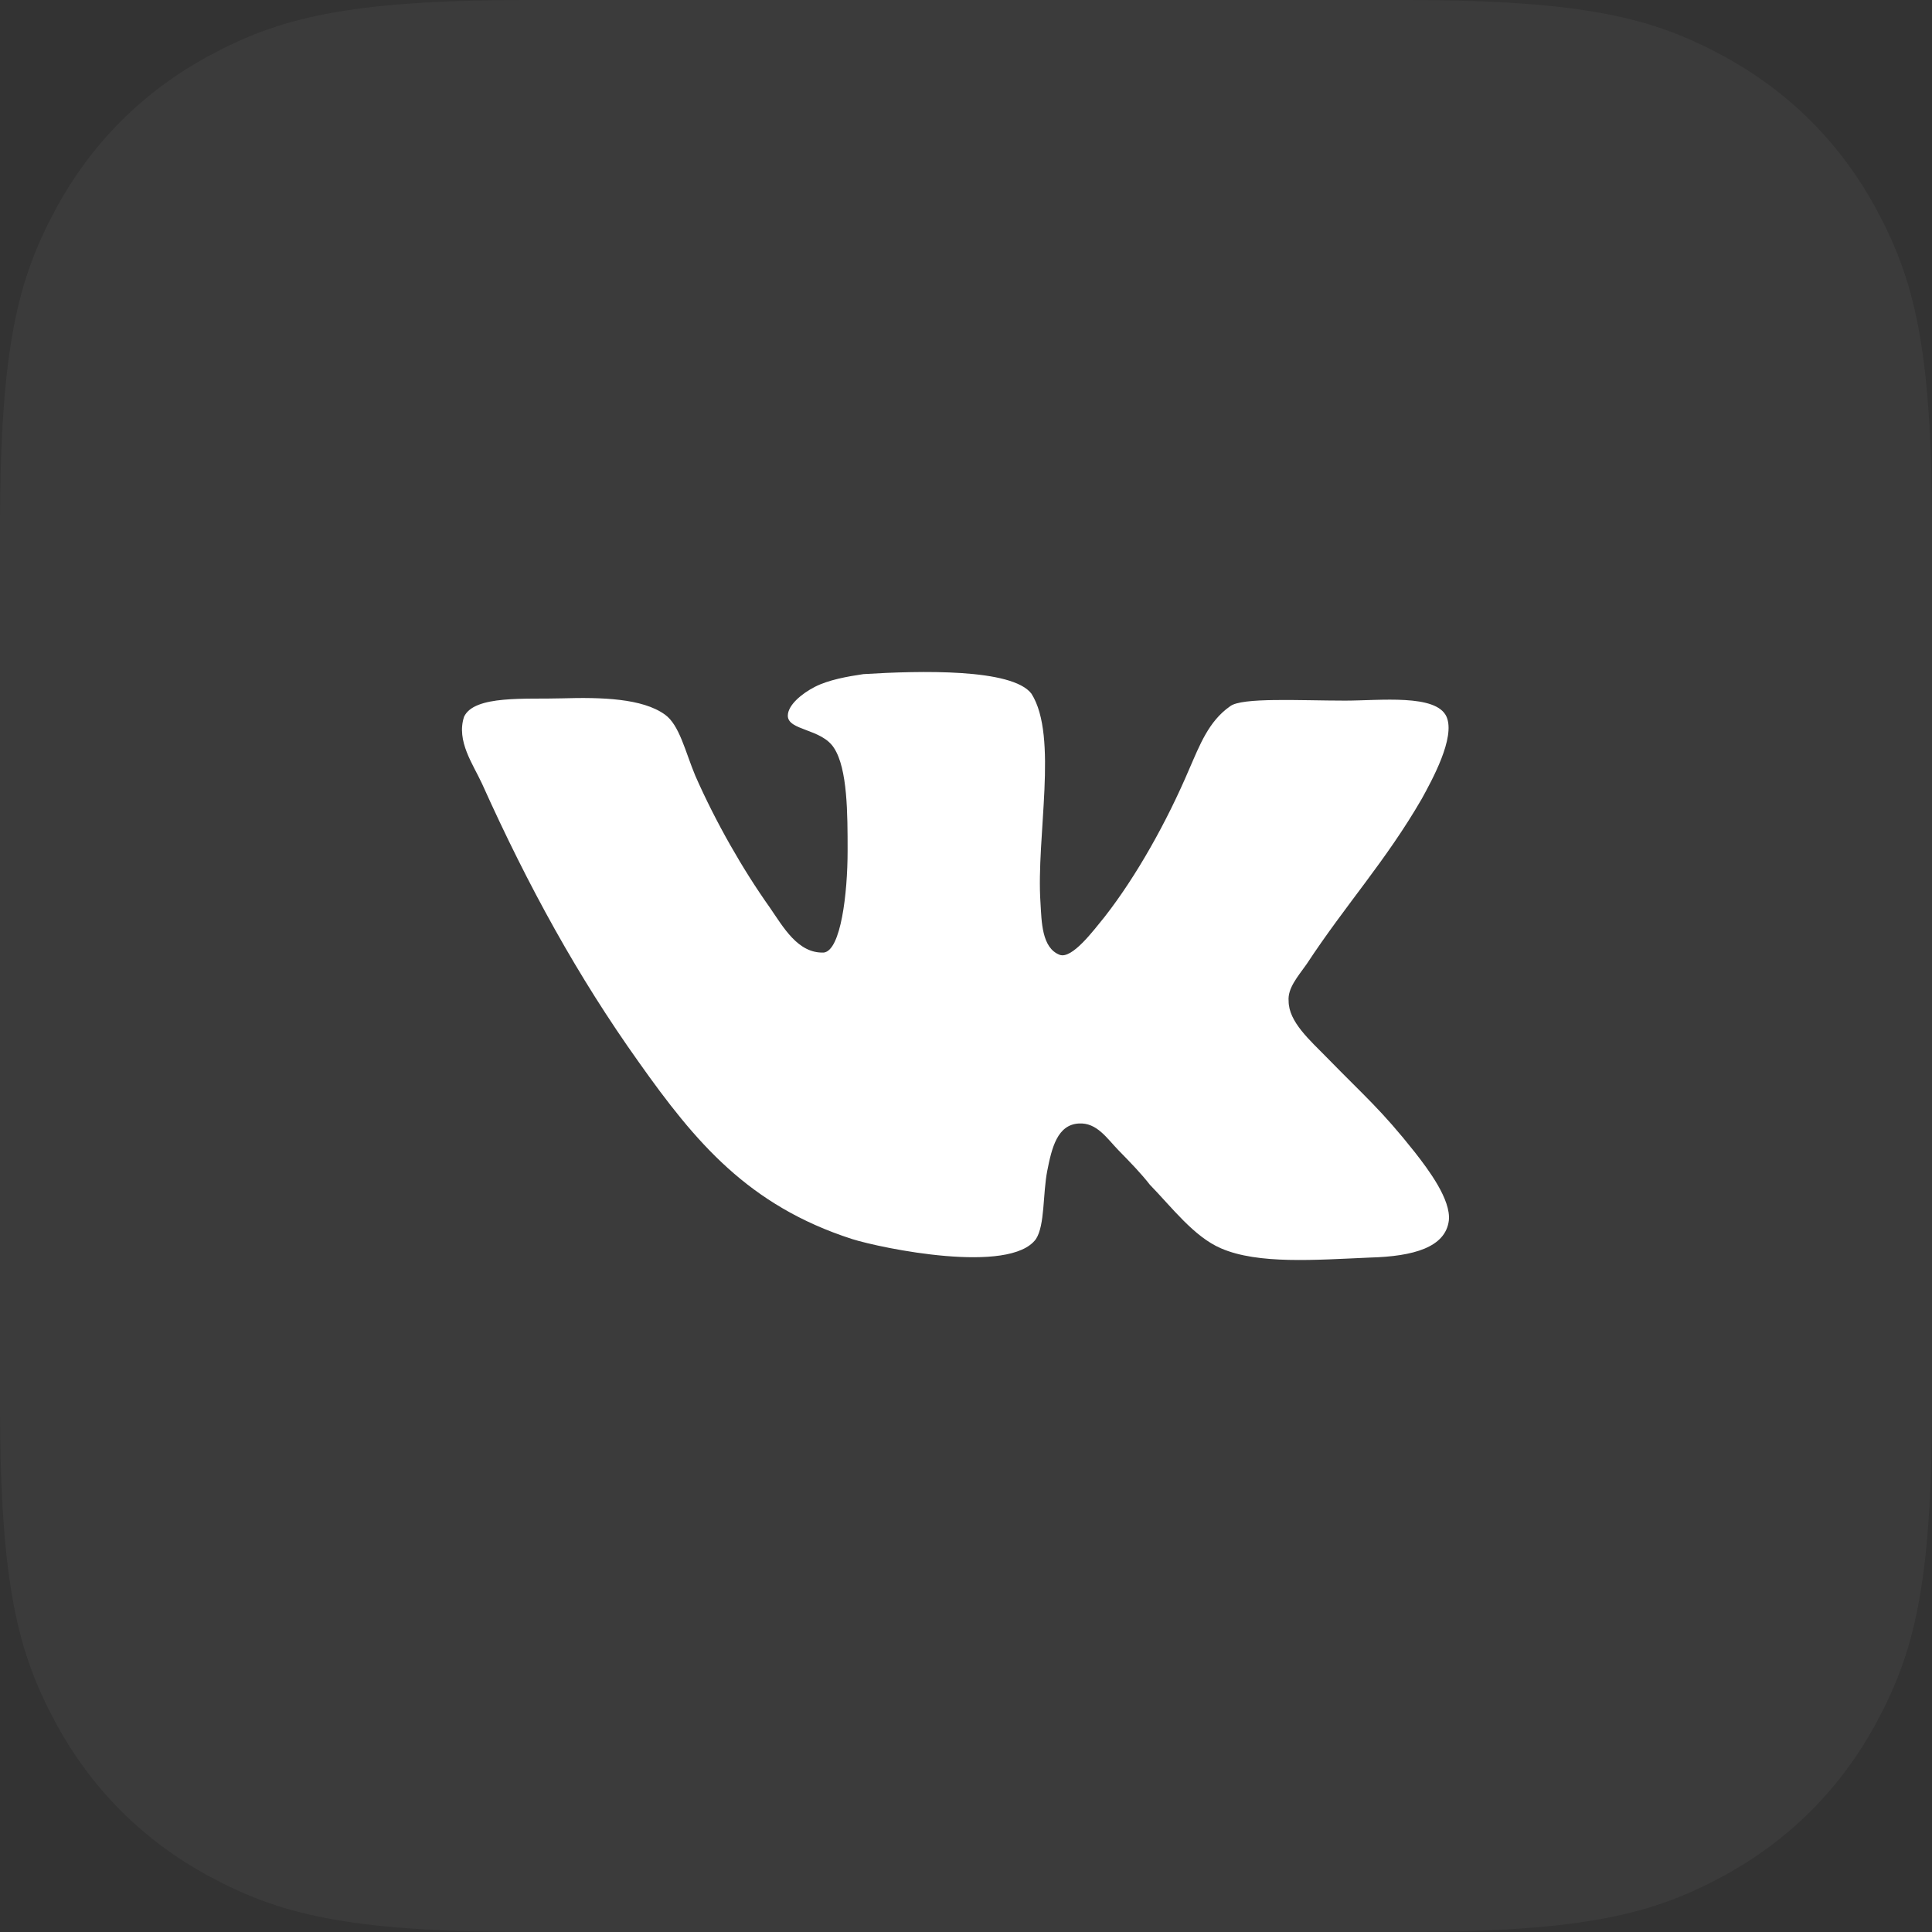
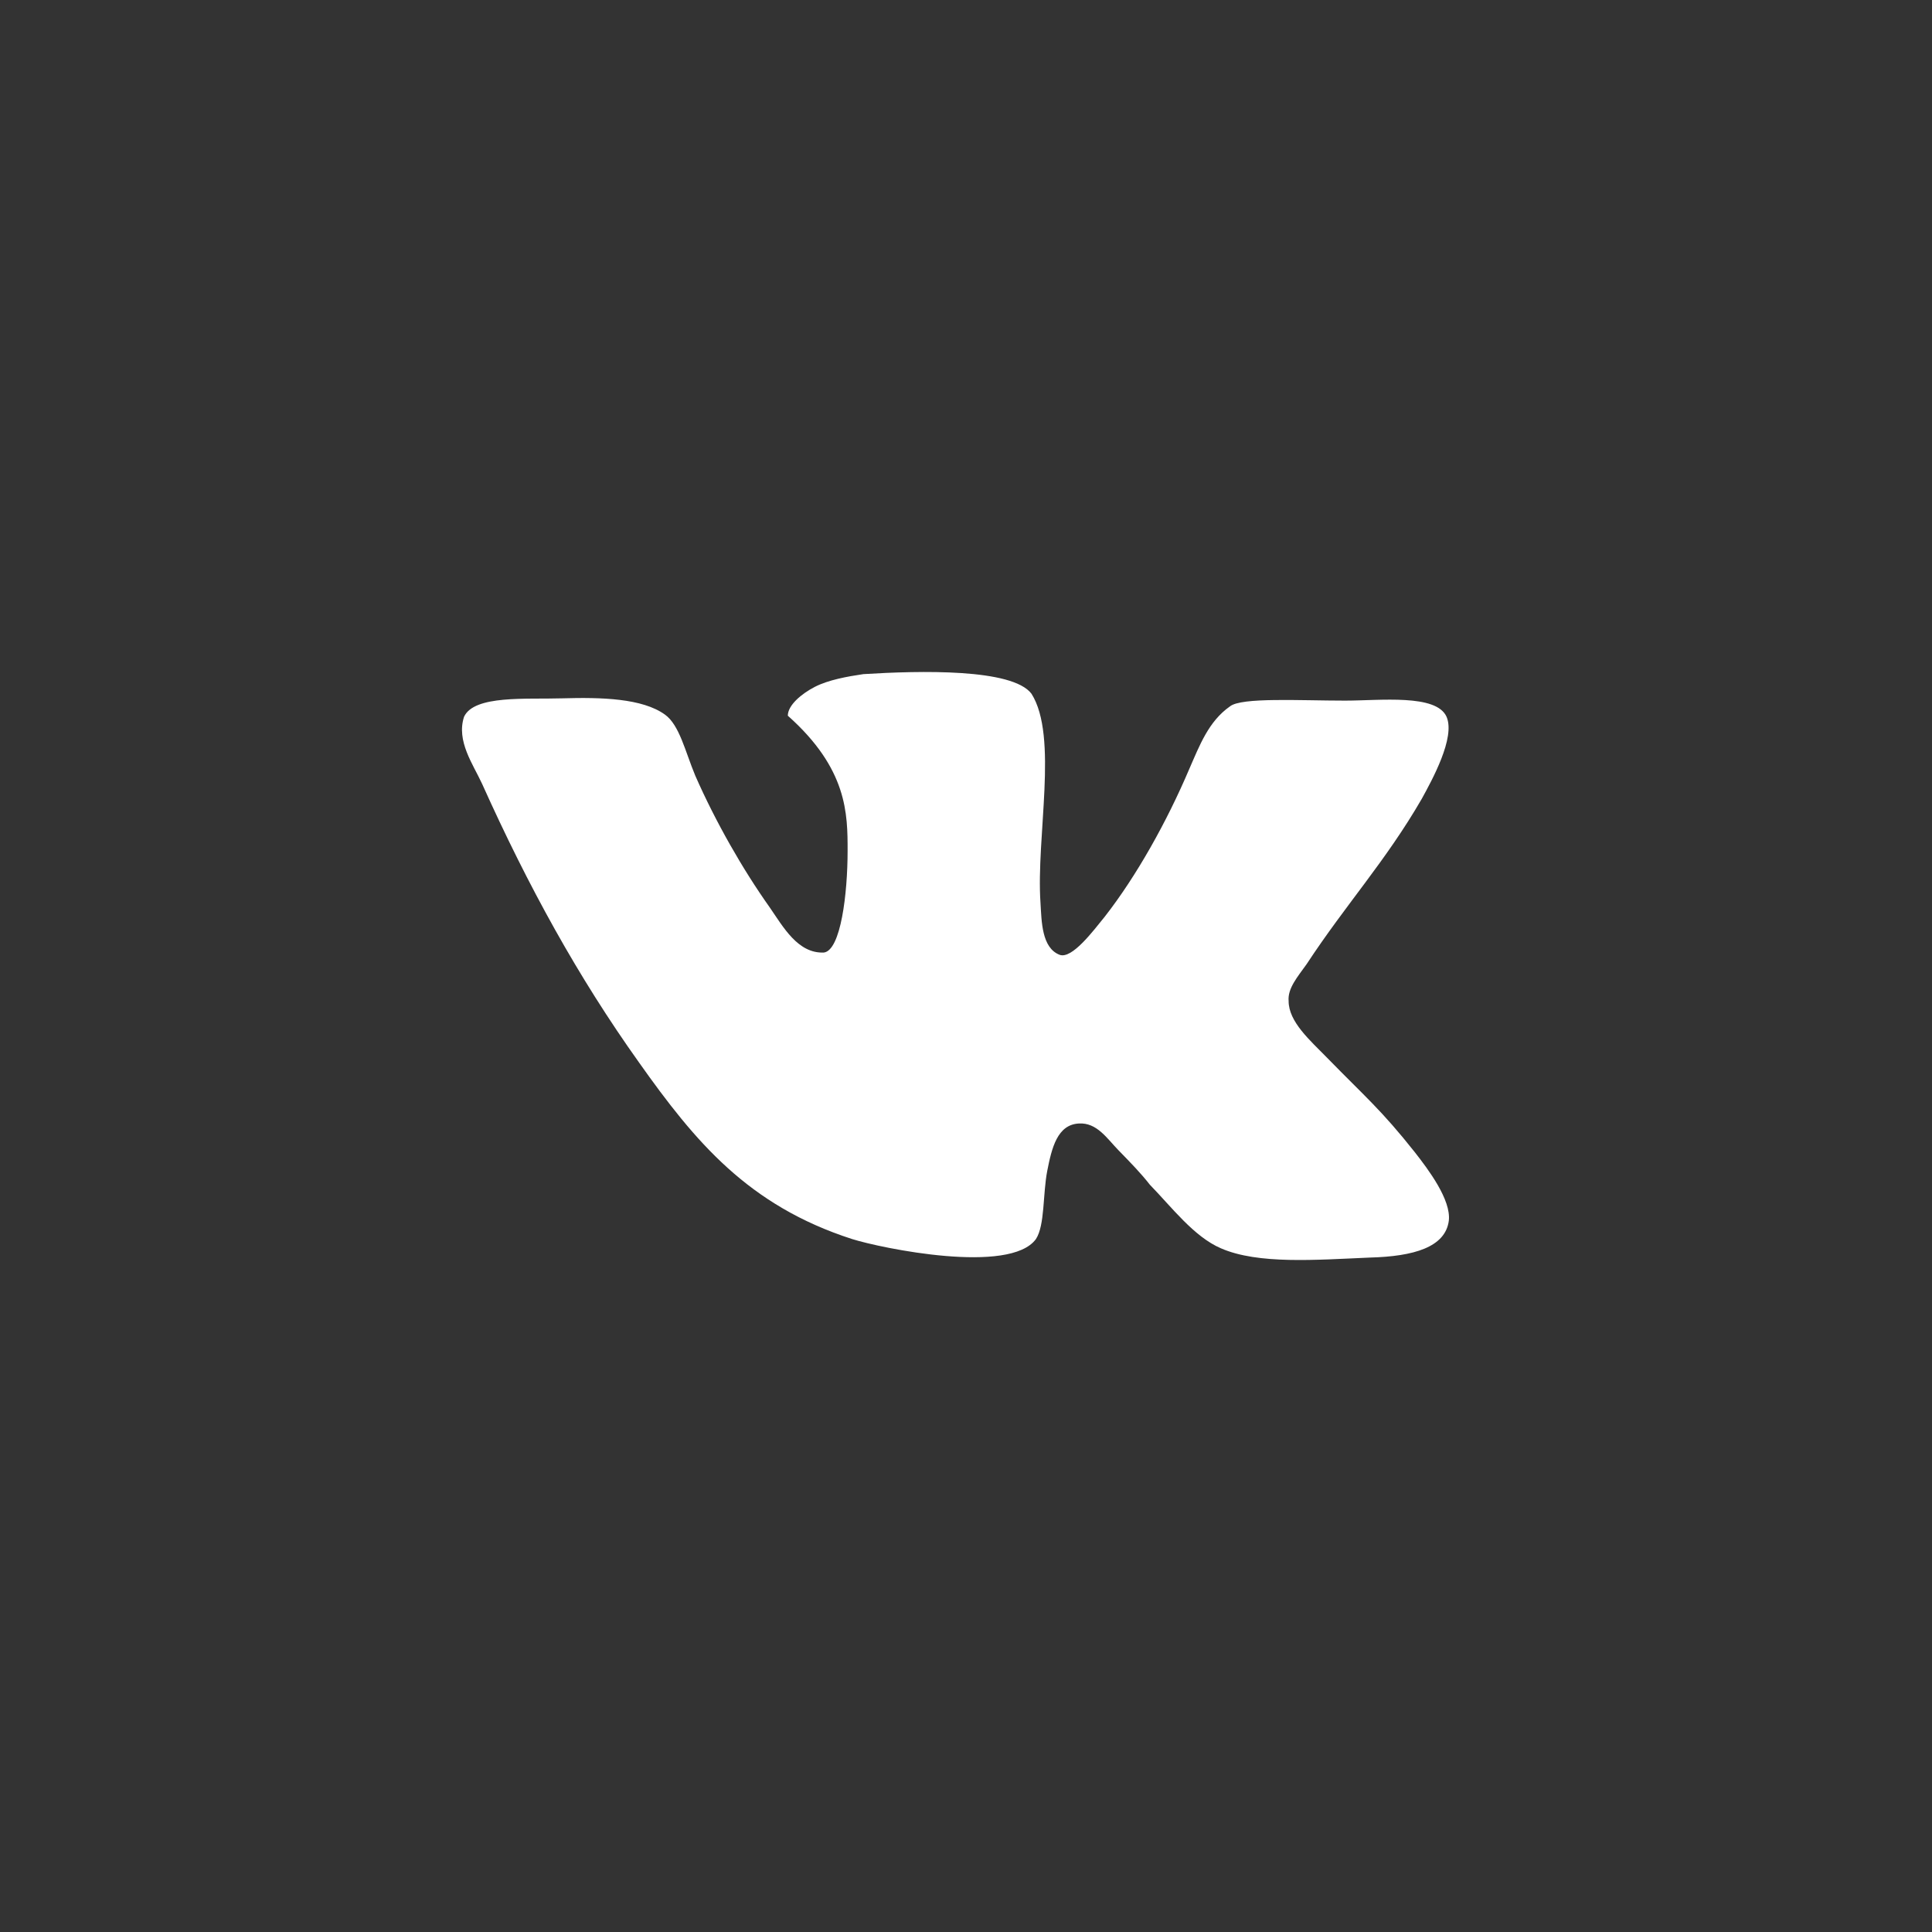
<svg xmlns="http://www.w3.org/2000/svg" width="92px" height="92px" viewBox="0 0 92 92">
  <rect x="0" y="0" width="92" height="92" fill="#333333" stroke="none" />
  <title>Group 4</title>
  <g id="Page-1" stroke="none" stroke-width="1" fill="none" fill-rule="evenodd">
    <g id="kinizo(contacts)" transform="translate(-316, -912)" fill="#FFFFFF">
      <g id="Group-10" transform="translate(200, 319)">
        <g id="Group-5" transform="translate(0, 593)">
          <g id="Group-4" transform="translate(116, 0)">
-             <path d="M25.126,7.98544777e-16 L66.874,-2.07934874e-15 C75.611,1.2081615e-15 78.779,0.91 81.973,2.618 C85.167,4.326 87.674,6.833 89.382,10.027 C91.09,13.221 92,16.389 92,25.126 L92,66.874 C92,75.611 91.09,78.779 89.382,81.973 C87.674,85.167 85.167,87.674 81.973,89.382 C78.779,91.09 75.611,92 66.874,92 L25.126,92 C16.389,92 13.221,91.09 10.027,89.382 C6.833,87.674 4.326,85.167 2.618,81.973 C0.91,78.779 -6.60582841e-16,75.611 1.13691928e-15,66.874 L2.49041728e-15,25.126 C-1.44700416e-15,16.389 0.91,13.221 2.618,10.027 C4.326,6.833 6.833,4.326 10.027,2.618 C13.221,0.91 16.389,-4.63977512e-16 25.126,7.98544777e-16 Z" id="Rectangle" fill-opacity="0.04" />
-             <path d="M50.46,45.468 C49.601,45.137 49.601,43.873 49.547,42.993 C49.332,39.858 50.407,35.071 49.118,33.035 C48.205,31.824 43.799,31.935 41.115,32.101 C40.362,32.211 39.449,32.375 38.805,32.706 C38.16,33.037 37.515,33.586 37.515,34.081 C37.515,34.796 39.128,34.687 39.717,35.622 C40.362,36.613 40.362,38.757 40.362,40.518 C40.362,42.553 40.039,45.25 39.234,45.359 C37.998,45.414 37.301,44.148 36.656,43.213 C35.367,41.398 34.078,39.141 33.11,36.94 C32.627,35.785 32.357,34.52 31.659,34.025 C30.585,33.254 28.651,33.199 26.771,33.254 C25.052,33.308 22.58,33.088 22.097,34.134 C21.721,35.289 22.527,36.389 22.957,37.326 C25.159,42.222 27.522,46.514 30.423,50.585 C33.11,54.38 35.633,57.407 40.575,59.002 C41.972,59.442 48.095,60.708 49.331,59.002 C49.76,58.342 49.654,56.856 49.869,55.755 C50.084,54.655 50.352,53.555 51.373,53.5 C52.232,53.446 52.715,54.215 53.253,54.766 C53.844,55.372 54.327,55.866 54.757,56.417 C55.778,57.463 56.852,58.893 58.141,59.444 C59.914,60.215 62.653,59.995 65.232,59.884 C67.327,59.829 68.831,59.389 68.992,58.123 C69.101,57.132 68.025,55.703 67.38,54.877 C65.768,52.842 65.017,52.236 63.19,50.365 C62.383,49.539 61.363,48.659 61.363,47.669 C61.309,47.064 61.792,46.514 62.222,45.909 C64.102,43.048 65.983,41.012 67.702,38.041 C68.185,37.16 69.314,35.125 68.884,34.134 C68.401,33.034 65.715,33.363 64.049,33.363 C61.9,33.363 59.107,33.197 58.569,33.638 C57.548,34.352 57.119,35.509 56.636,36.609 C55.561,39.141 54.111,41.726 52.607,43.652 C52.069,44.312 51.049,45.687 50.458,45.467 L50.46,45.468 Z" id="Path" fill-rule="nonzero" />
+             <path d="M50.46,45.468 C49.601,45.137 49.601,43.873 49.547,42.993 C49.332,39.858 50.407,35.071 49.118,33.035 C48.205,31.824 43.799,31.935 41.115,32.101 C40.362,32.211 39.449,32.375 38.805,32.706 C38.16,33.037 37.515,33.586 37.515,34.081 C40.362,36.613 40.362,38.757 40.362,40.518 C40.362,42.553 40.039,45.25 39.234,45.359 C37.998,45.414 37.301,44.148 36.656,43.213 C35.367,41.398 34.078,39.141 33.11,36.94 C32.627,35.785 32.357,34.52 31.659,34.025 C30.585,33.254 28.651,33.199 26.771,33.254 C25.052,33.308 22.58,33.088 22.097,34.134 C21.721,35.289 22.527,36.389 22.957,37.326 C25.159,42.222 27.522,46.514 30.423,50.585 C33.11,54.38 35.633,57.407 40.575,59.002 C41.972,59.442 48.095,60.708 49.331,59.002 C49.76,58.342 49.654,56.856 49.869,55.755 C50.084,54.655 50.352,53.555 51.373,53.5 C52.232,53.446 52.715,54.215 53.253,54.766 C53.844,55.372 54.327,55.866 54.757,56.417 C55.778,57.463 56.852,58.893 58.141,59.444 C59.914,60.215 62.653,59.995 65.232,59.884 C67.327,59.829 68.831,59.389 68.992,58.123 C69.101,57.132 68.025,55.703 67.38,54.877 C65.768,52.842 65.017,52.236 63.19,50.365 C62.383,49.539 61.363,48.659 61.363,47.669 C61.309,47.064 61.792,46.514 62.222,45.909 C64.102,43.048 65.983,41.012 67.702,38.041 C68.185,37.16 69.314,35.125 68.884,34.134 C68.401,33.034 65.715,33.363 64.049,33.363 C61.9,33.363 59.107,33.197 58.569,33.638 C57.548,34.352 57.119,35.509 56.636,36.609 C55.561,39.141 54.111,41.726 52.607,43.652 C52.069,44.312 51.049,45.687 50.458,45.467 L50.46,45.468 Z" id="Path" fill-rule="nonzero" />
          </g>
        </g>
      </g>
    </g>
  </g>
</svg>